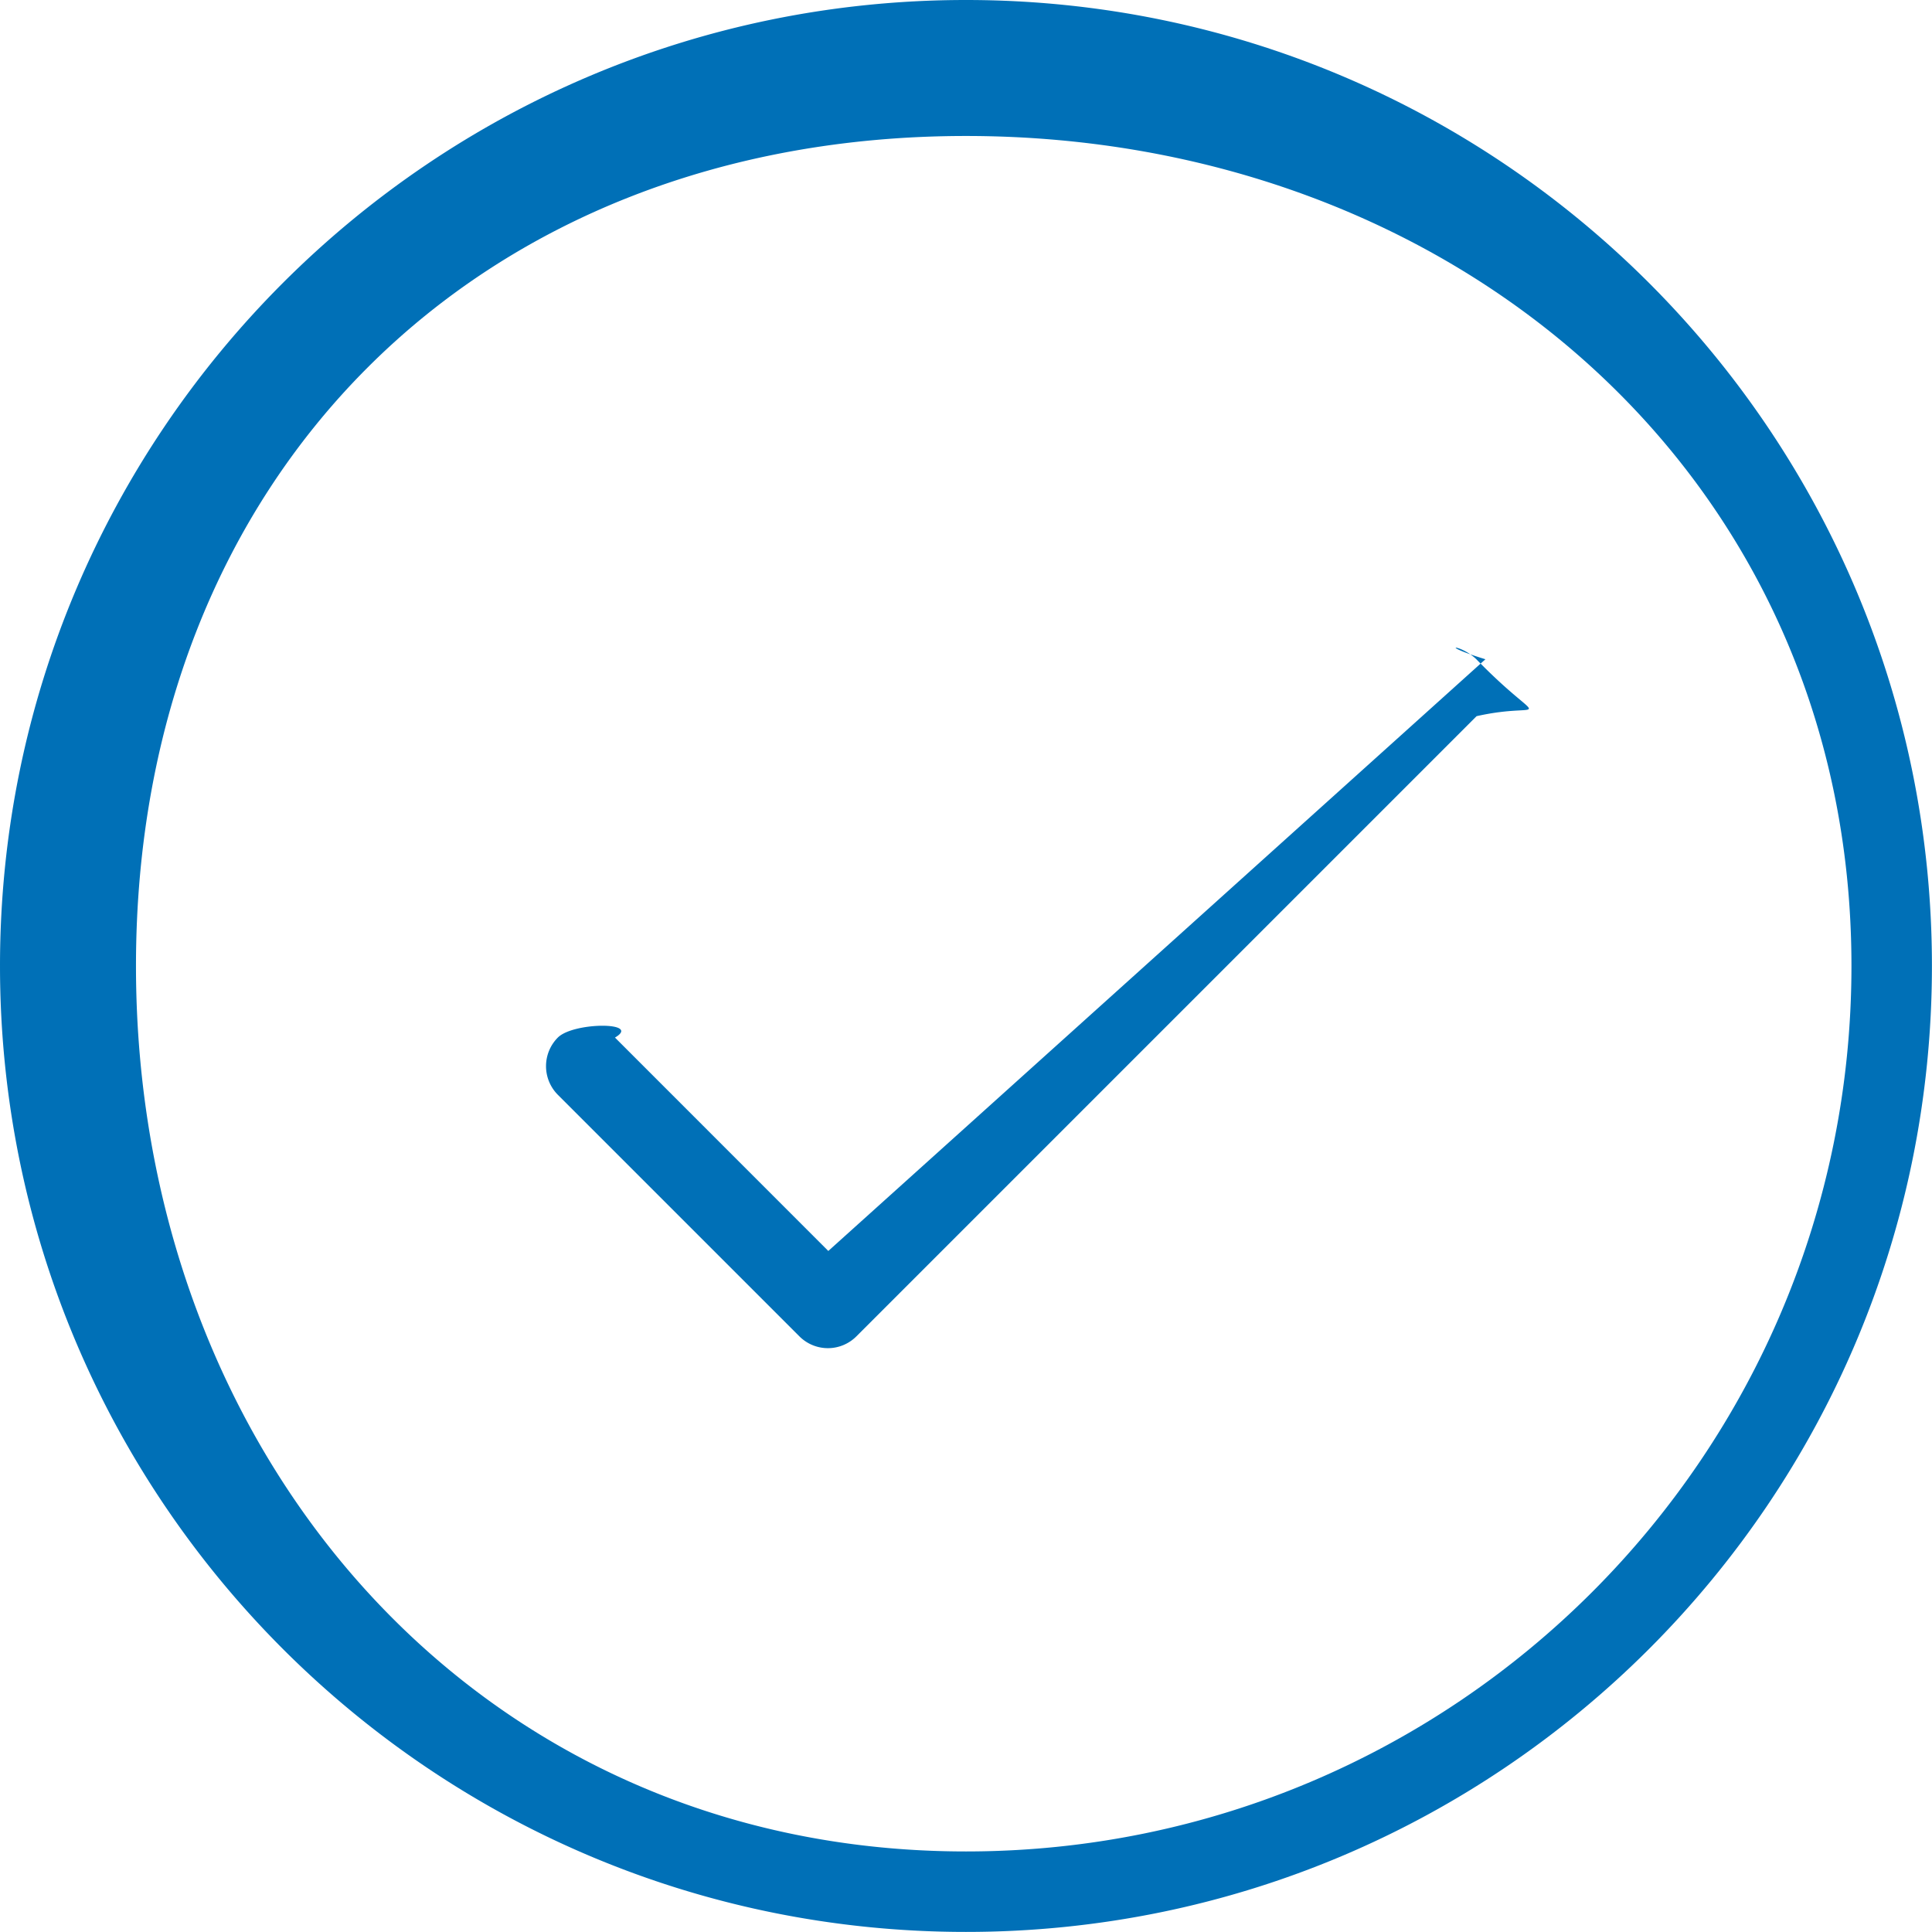
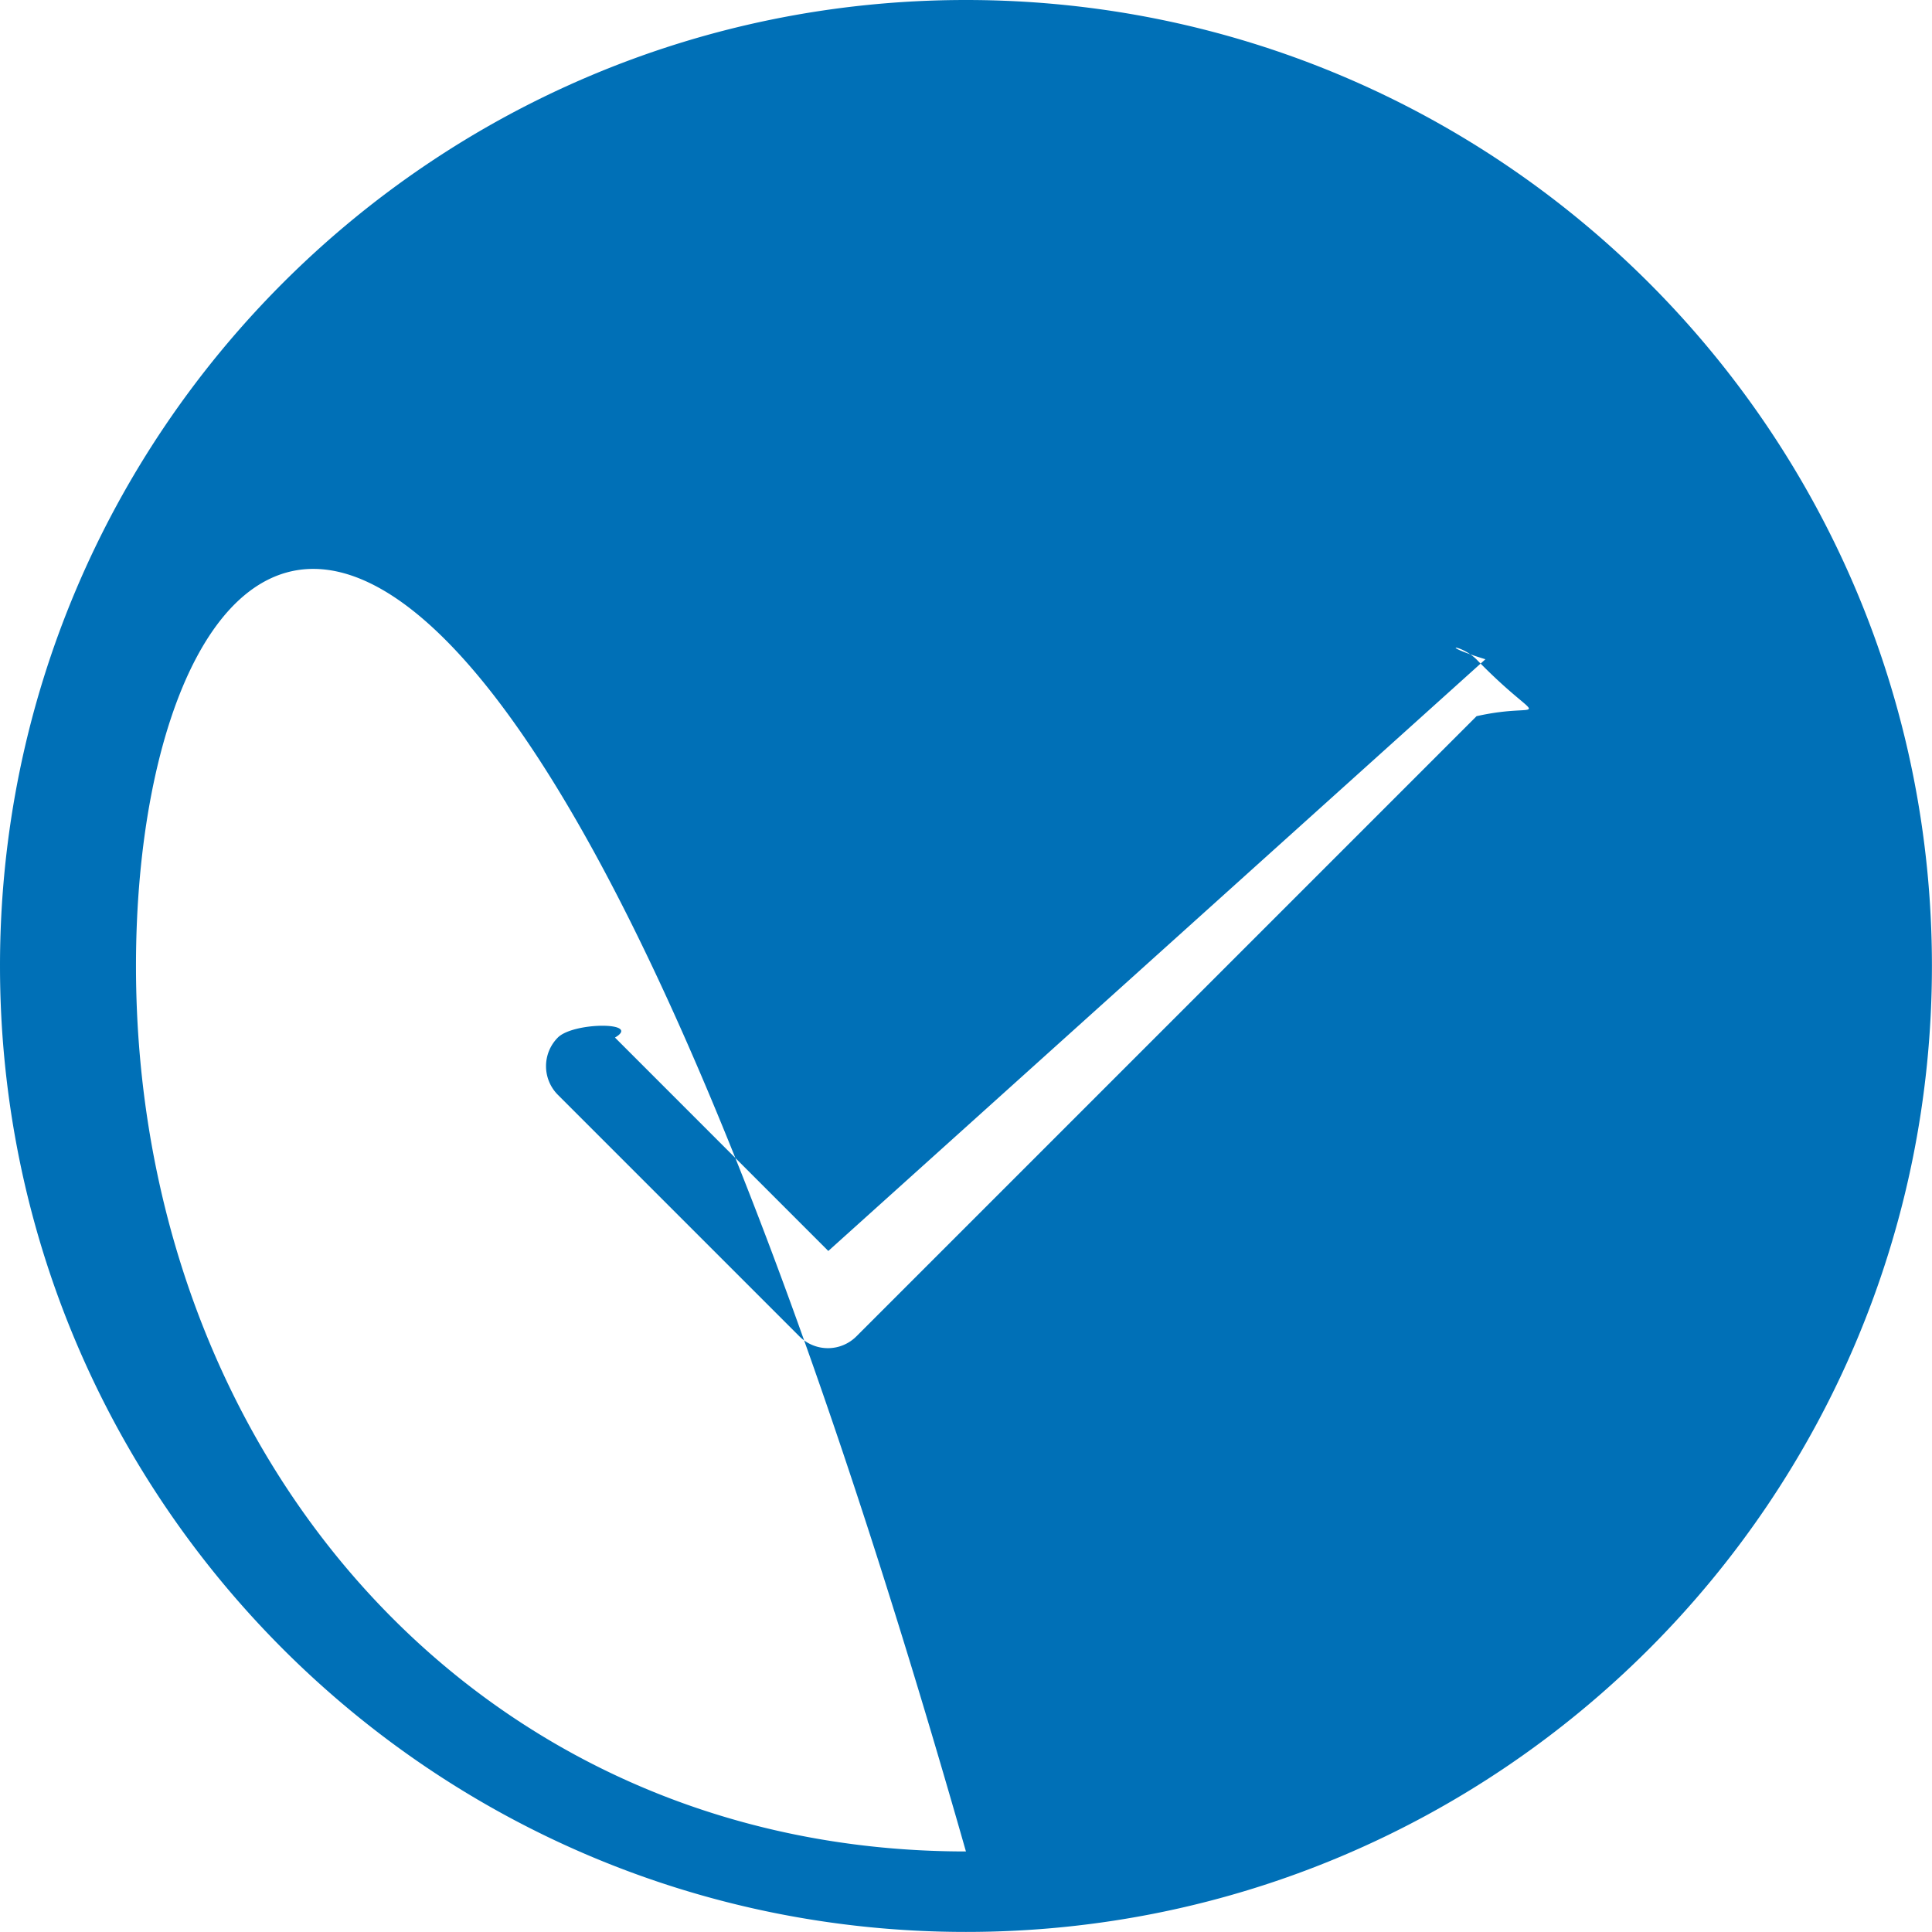
<svg xmlns="http://www.w3.org/2000/svg" width="26" height="26">
-   <path fill-rule="evenodd" fill="#0070B7" d="M11.147 16.835l8.843-7.963c-.677-.208-.336-.208-.122 0 .932.958.952.553.003.766l-.003.003-8.342 8.342a.542.542 0 01-.766.003l-.003-.003-3.25-3.25a.546.546 0 010-.77c.212-.212 1.133-.212.769 0l2.871 2.872zm1.852 8.081c6.582 0 11.917-5.335 11.917-11.917 0-6.581-5.335-11.169-11.917-11.169C6.418 1.83 1.83 6.418 1.83 12.999c0 6.582 4.588 11.917 11.169 11.917zm0-24.916c7.18 0 13 5.82 13 12.999 0 7.18-5.82 13-13 13-7.179 0-12.999-5.82-12.999-13C0 5.82 5.82 0 12.999 0z" />
+   <path fill-rule="evenodd" fill="#0070B7" d="M11.147 16.835l8.843-7.963c-.677-.208-.336-.208-.122 0 .932.958.952.553.003.766l-.003.003-8.342 8.342a.542.542 0 01-.766.003l-.003-.003-3.25-3.25a.546.546 0 010-.77c.212-.212 1.133-.212.769 0l2.871 2.872zm1.852 8.081C6.418 1.83 1.83 6.418 1.83 12.999c0 6.582 4.588 11.917 11.169 11.917zm0-24.916c7.18 0 13 5.82 13 12.999 0 7.18-5.82 13-13 13-7.179 0-12.999-5.82-12.999-13C0 5.82 5.82 0 12.999 0z" />
</svg>